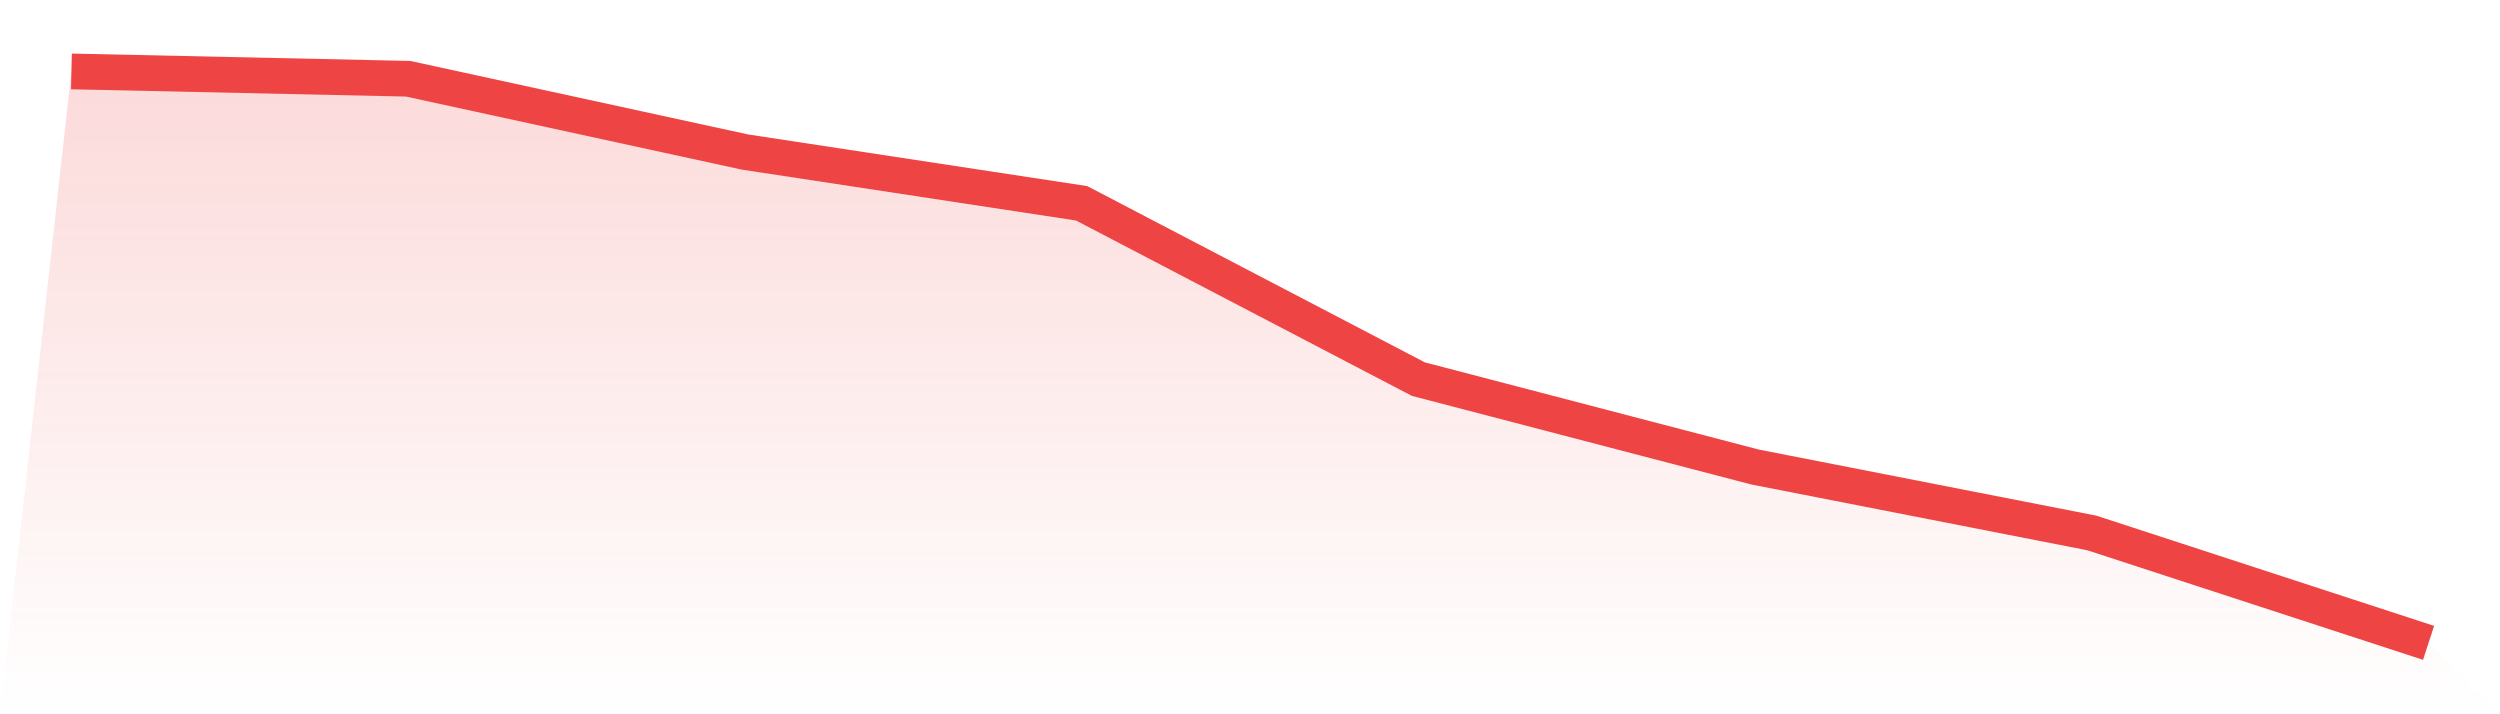
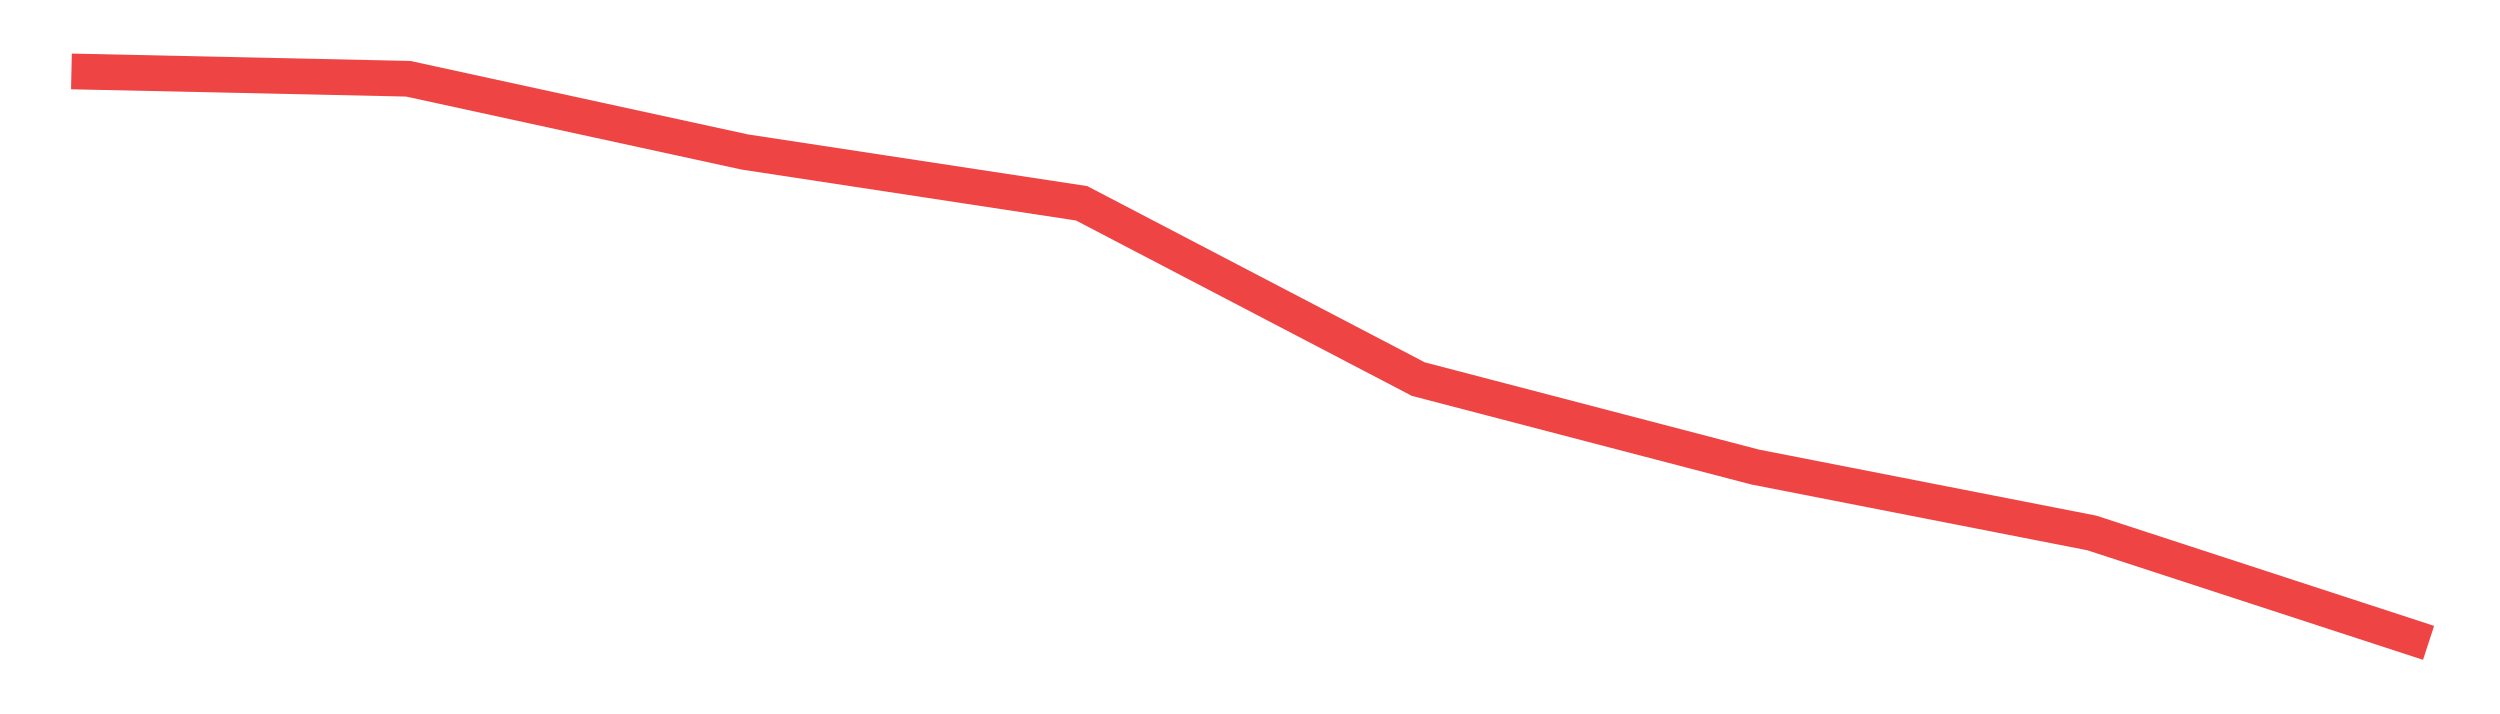
<svg xmlns="http://www.w3.org/2000/svg" viewBox="0 0 140 40">
  <defs>
    <linearGradient id="gradient" x1="0" x2="0" y1="0" y2="1">
      <stop offset="0%" stop-color="#ef4444" stop-opacity="0.2" />
      <stop offset="100%" stop-color="#ef4444" stop-opacity="0" />
    </linearGradient>
  </defs>
-   <path d="M4,4 L4,4 L22.857,4.41 L41.714,8.513 L60.571,11.385 L79.429,21.231 L98.286,26.154 L117.143,29.846 L136,36 L140,40 L0,40 z" fill="url(#gradient)" />
  <path d="M4,4 L4,4 L22.857,4.41 L41.714,8.513 L60.571,11.385 L79.429,21.231 L98.286,26.154 L117.143,29.846 L136,36" fill="none" stroke="#ef4444" stroke-width="2" />
</svg>